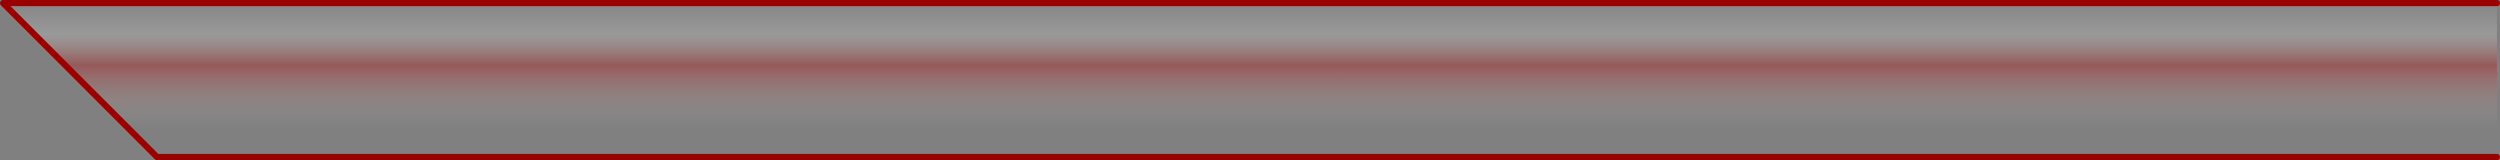
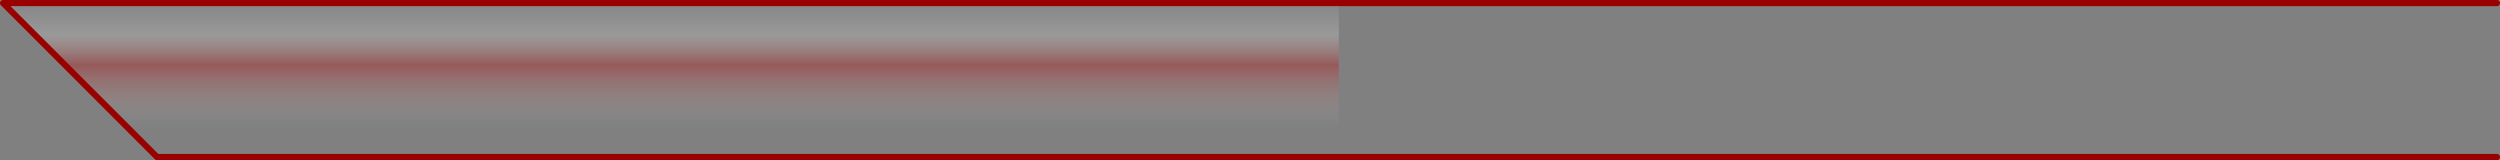
<svg xmlns="http://www.w3.org/2000/svg" height="26.0px" width="405.95px">
  <rect width="100%" height="100%" fill="#808080" stroke="none" />
  <g transform="matrix(1.0, 0.0, 0.0, 1.0, -386.55, -10.5)">
-     <path d="M603.95 11.0 L792.0 11.0 792.0 36.0 603.95 36.0 603.95 11.0" fill="url(#gradient0)" fill-rule="evenodd" stroke="none" />
    <path d="M603.95 11.0 L603.95 36.0 412.05 36.0 387.05 11.0 603.95 11.0" fill="url(#gradient1)" fill-rule="evenodd" stroke="none" />
    <path d="M792.0 11.0 L387.05 11.0 412.05 36.0 792.0 36.0" fill="none" stroke="#990000" stroke-linecap="round" stroke-linejoin="round" stroke-width="1.0" />
  </g>
  <defs>
    <linearGradient gradientTransform="matrix(0.0, 0.015, -0.059, 0.0, 961.25, 23.5)" gradientUnits="userSpaceOnUse" id="gradient0" spreadMethod="pad" x1="-819.2" x2="819.2">
      <stop offset="0.0" stop-color="#ffffff" stop-opacity="0.051" />
      <stop offset="0.2" stop-color="#ffffff" stop-opacity="0.2" />
      <stop offset="0.4" stop-color="#cc0000" stop-opacity="0.302" />
      <stop offset="0.816" stop-color="#ffffff" stop-opacity="0.0" />
      <stop offset="1.0" stop-color="#ff0000" stop-opacity="0.0" />
    </linearGradient>
    <linearGradient gradientTransform="matrix(0.0, 0.015, -0.015, 0.0, 697.05, 23.5)" gradientUnits="userSpaceOnUse" id="gradient1" spreadMethod="pad" x1="-819.2" x2="819.2">
      <stop offset="0.0" stop-color="#ffffff" stop-opacity="0.051" />
      <stop offset="0.2" stop-color="#ffffff" stop-opacity="0.2" />
      <stop offset="0.4" stop-color="#cc0000" stop-opacity="0.302" />
      <stop offset="0.816" stop-color="#ffffff" stop-opacity="0.0" />
      <stop offset="1.0" stop-color="#ff0000" stop-opacity="0.0" />
    </linearGradient>
  </defs>
</svg>